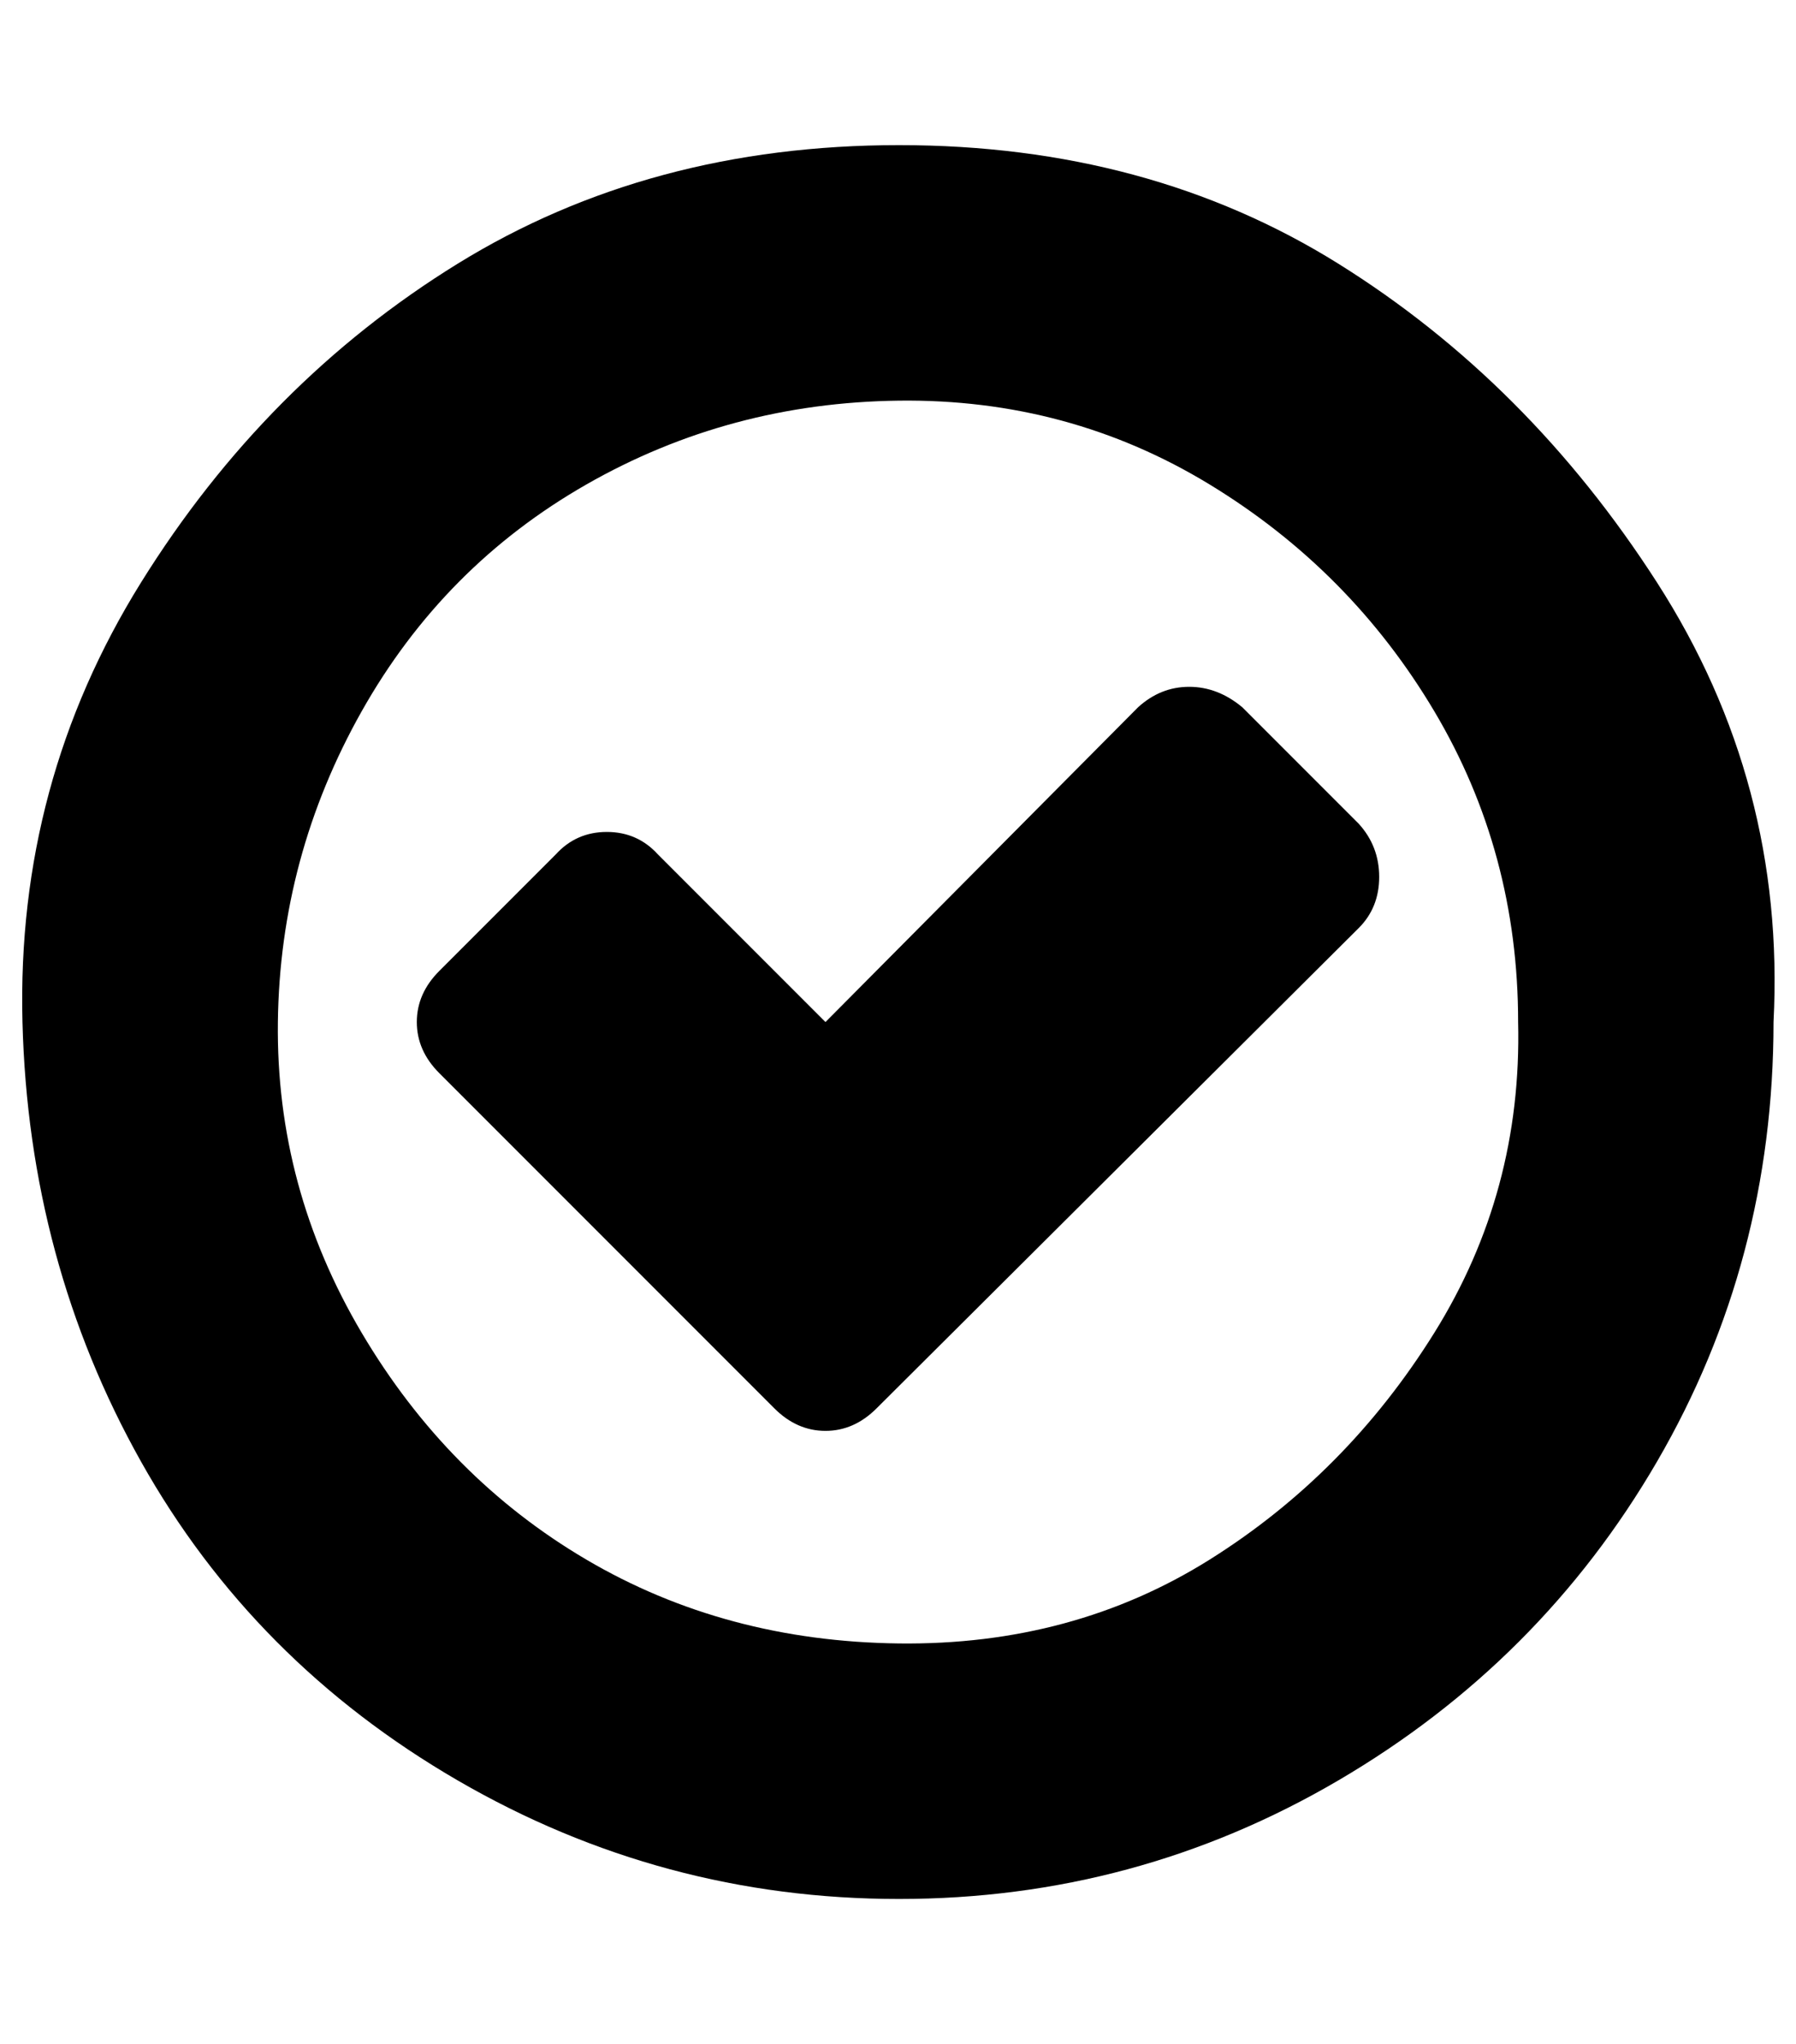
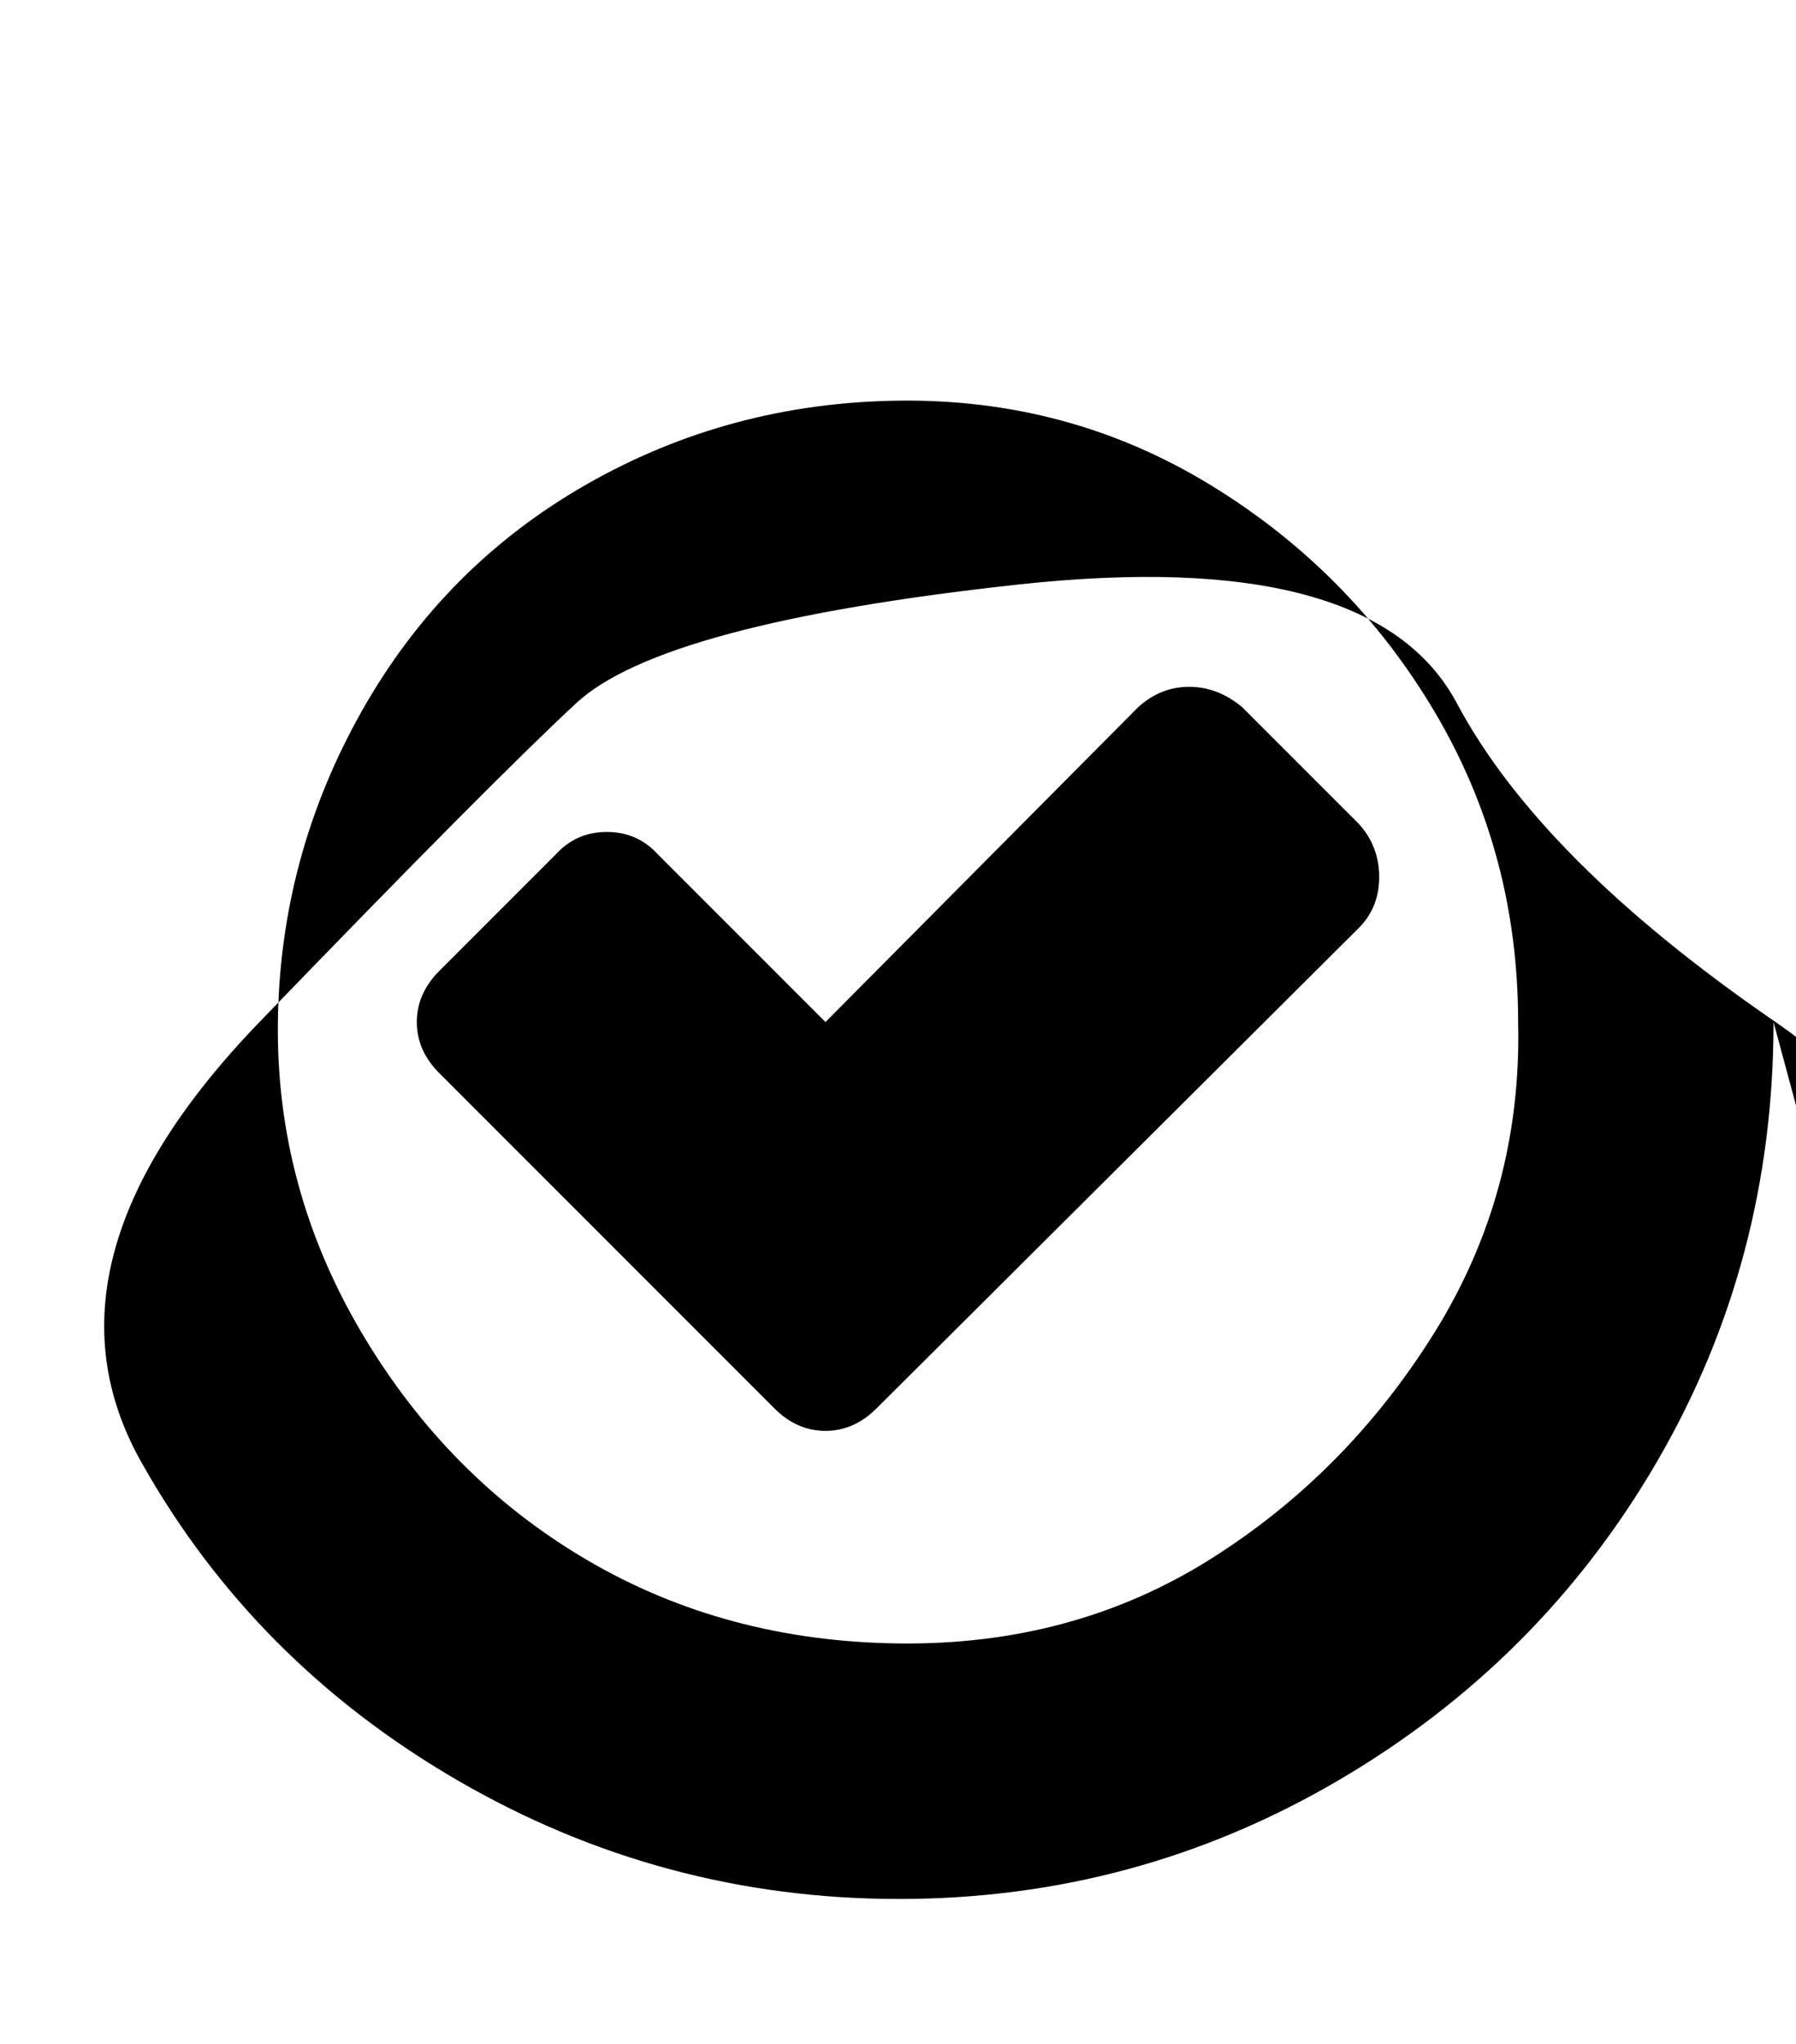
<svg xmlns="http://www.w3.org/2000/svg" version="1.1" viewBox="-11 0 879 1000">
-   <path fill="currentColor" d="M654 454l-236 235q-11 11 -25 11t-25 -11l-164 -164q-11 -11 -11 -25t11 -25l57 -57q10 -11 25 -11t25 11l82 82l153 -154q11 -10 25 -10t26 10l57 57q10 11 10 26t-10 25zM732 500q0 -83 -41 -152t-110 -111t-152 -41t-153 41t-110 111t-41 152t41 152t110 111t153 41 t152 -41t110 -111t41 -152zM857 500q0 117 -57 215t-156 156t-215 58t-216 -58t-155 -156t-58 -215t58 -215t155 -156t216 -58t215 58t156 156t57 215z" />
+   <path fill="currentColor" d="M654 454l-236 235q-11 11 -25 11t-25 -11l-164 -164q-11 -11 -11 -25t11 -25l57 -57q10 -11 25 -11t25 11l82 82l153 -154q11 -10 25 -10t26 10l57 57q10 11 10 26t-10 25zM732 500q0 -83 -41 -152t-110 -111t-152 -41t-153 41t-110 111t-41 152t41 152t110 111t153 41 t152 -41t110 -111t41 -152zM857 500q0 117 -57 215t-156 156t-215 58t-216 -58t-155 -156t58 -215t155 -156t216 -58t215 58t156 156t57 215z" />
</svg>